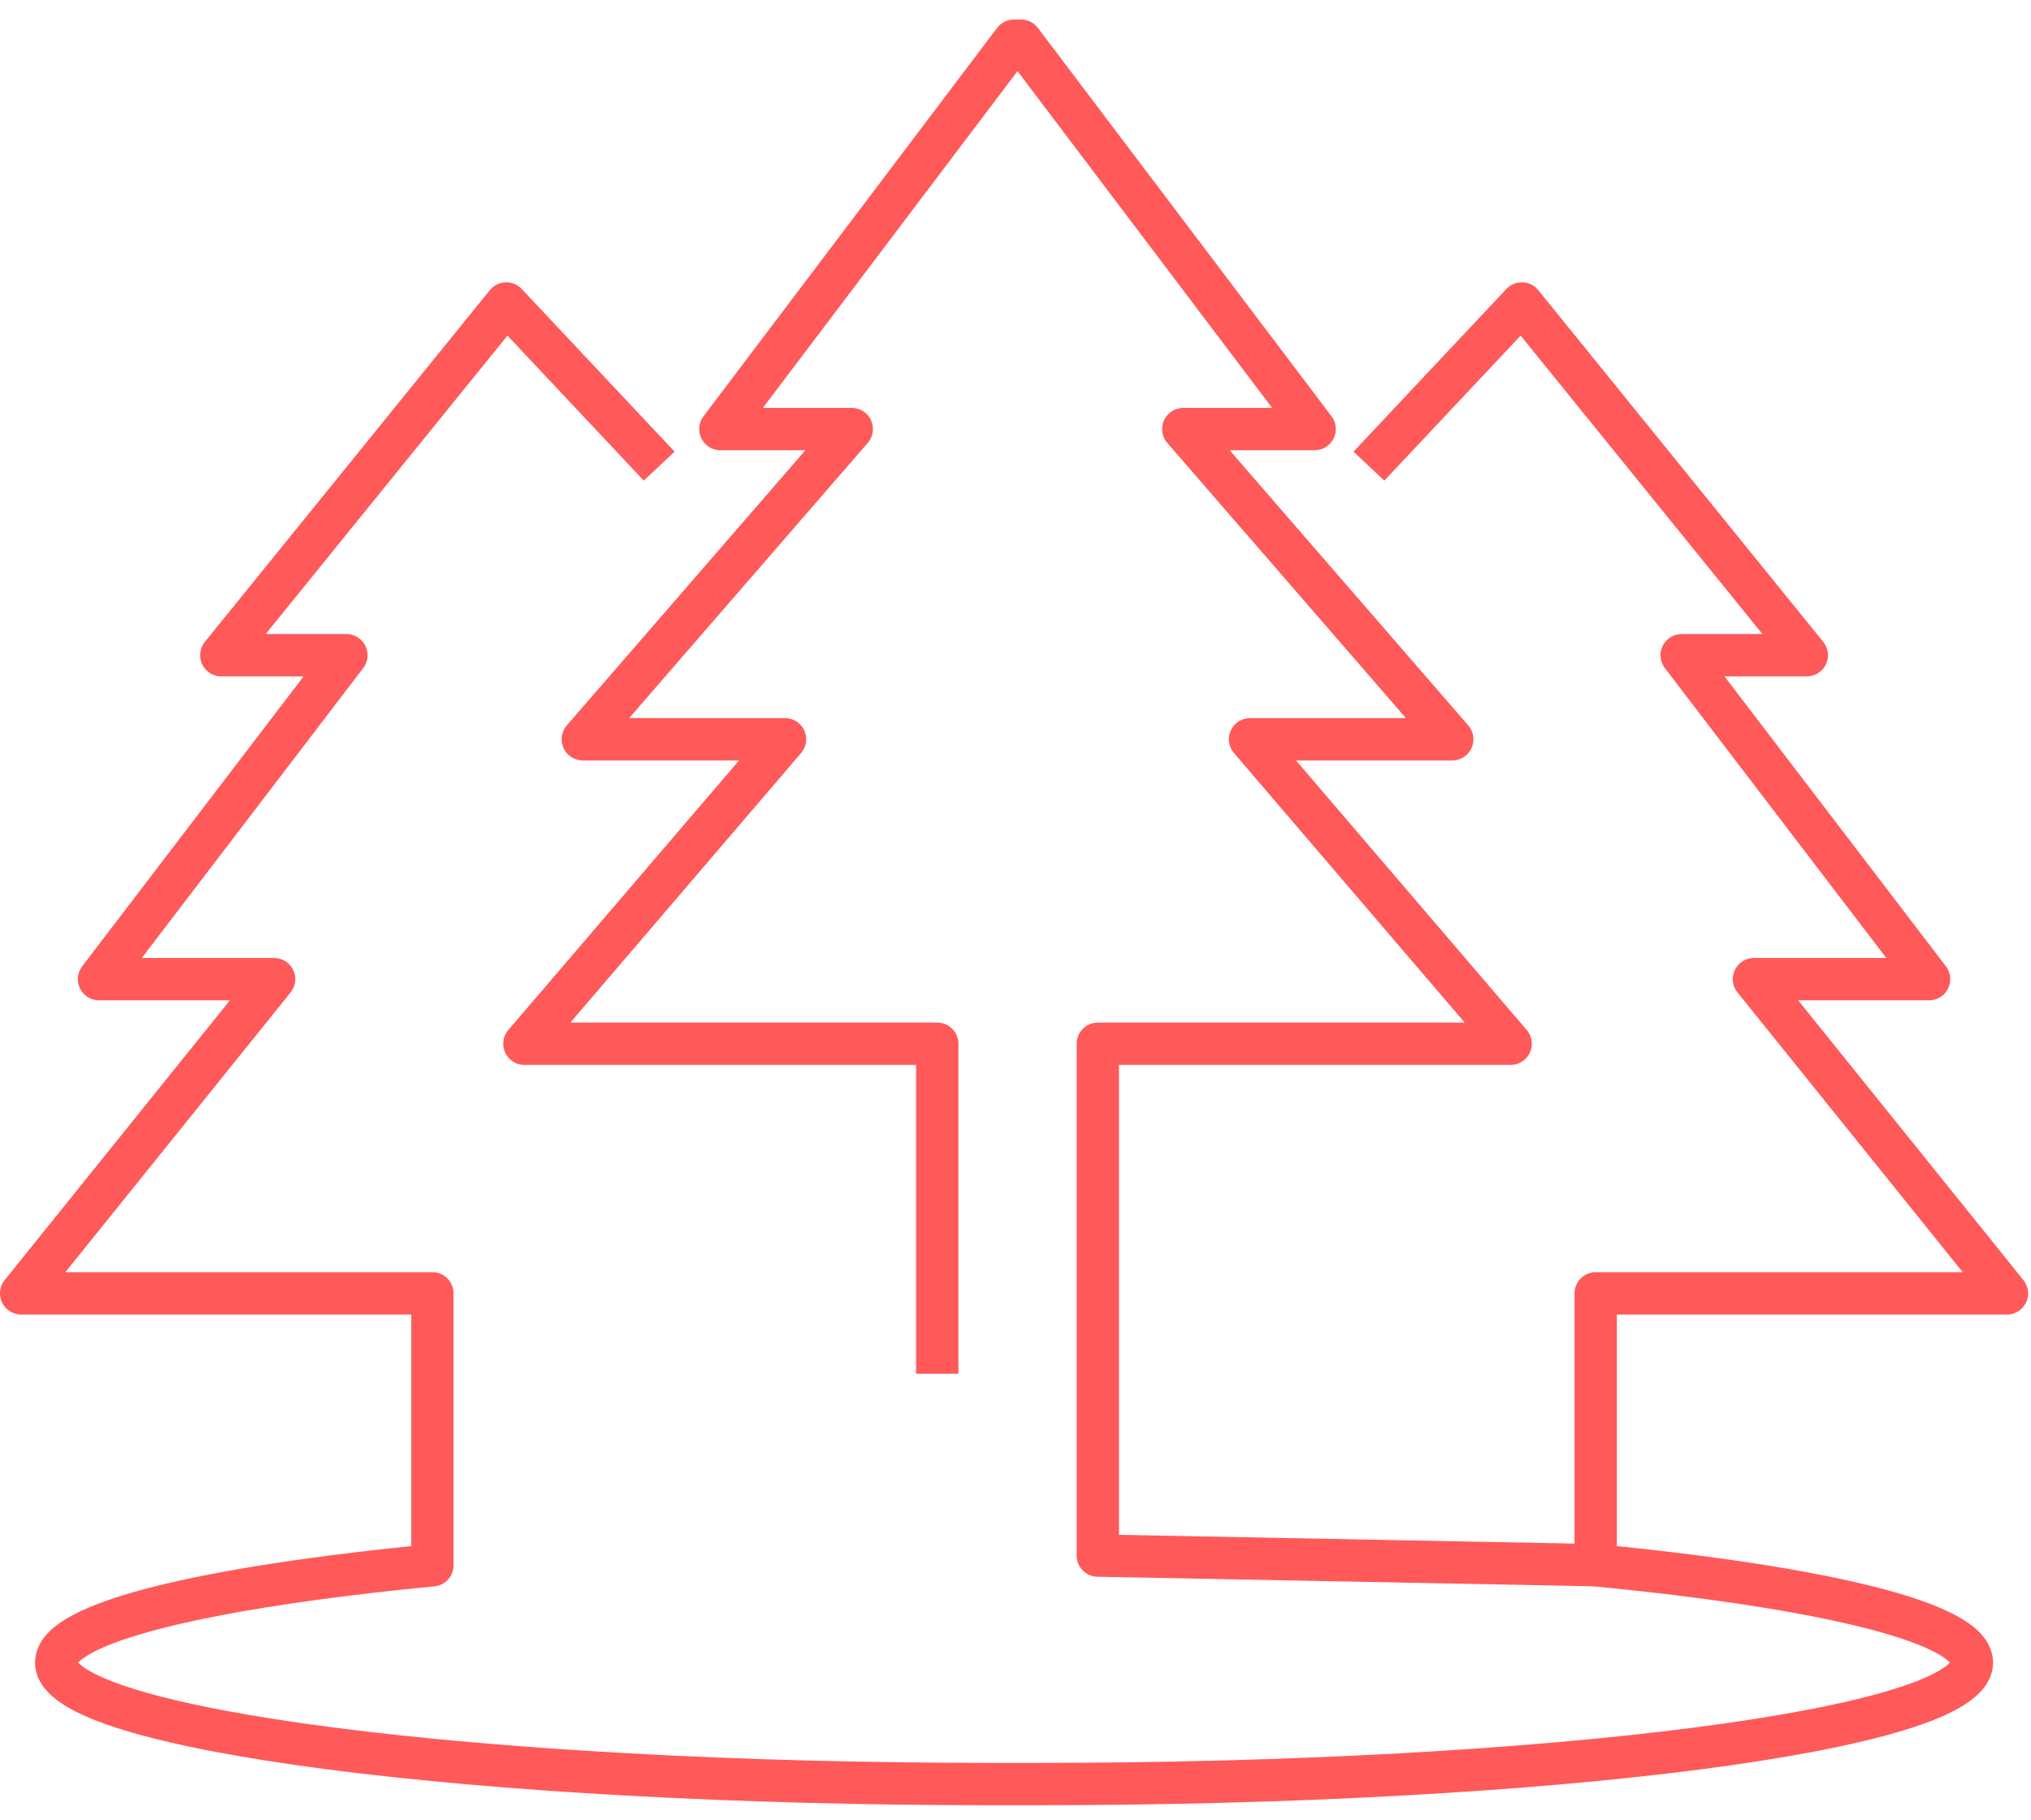
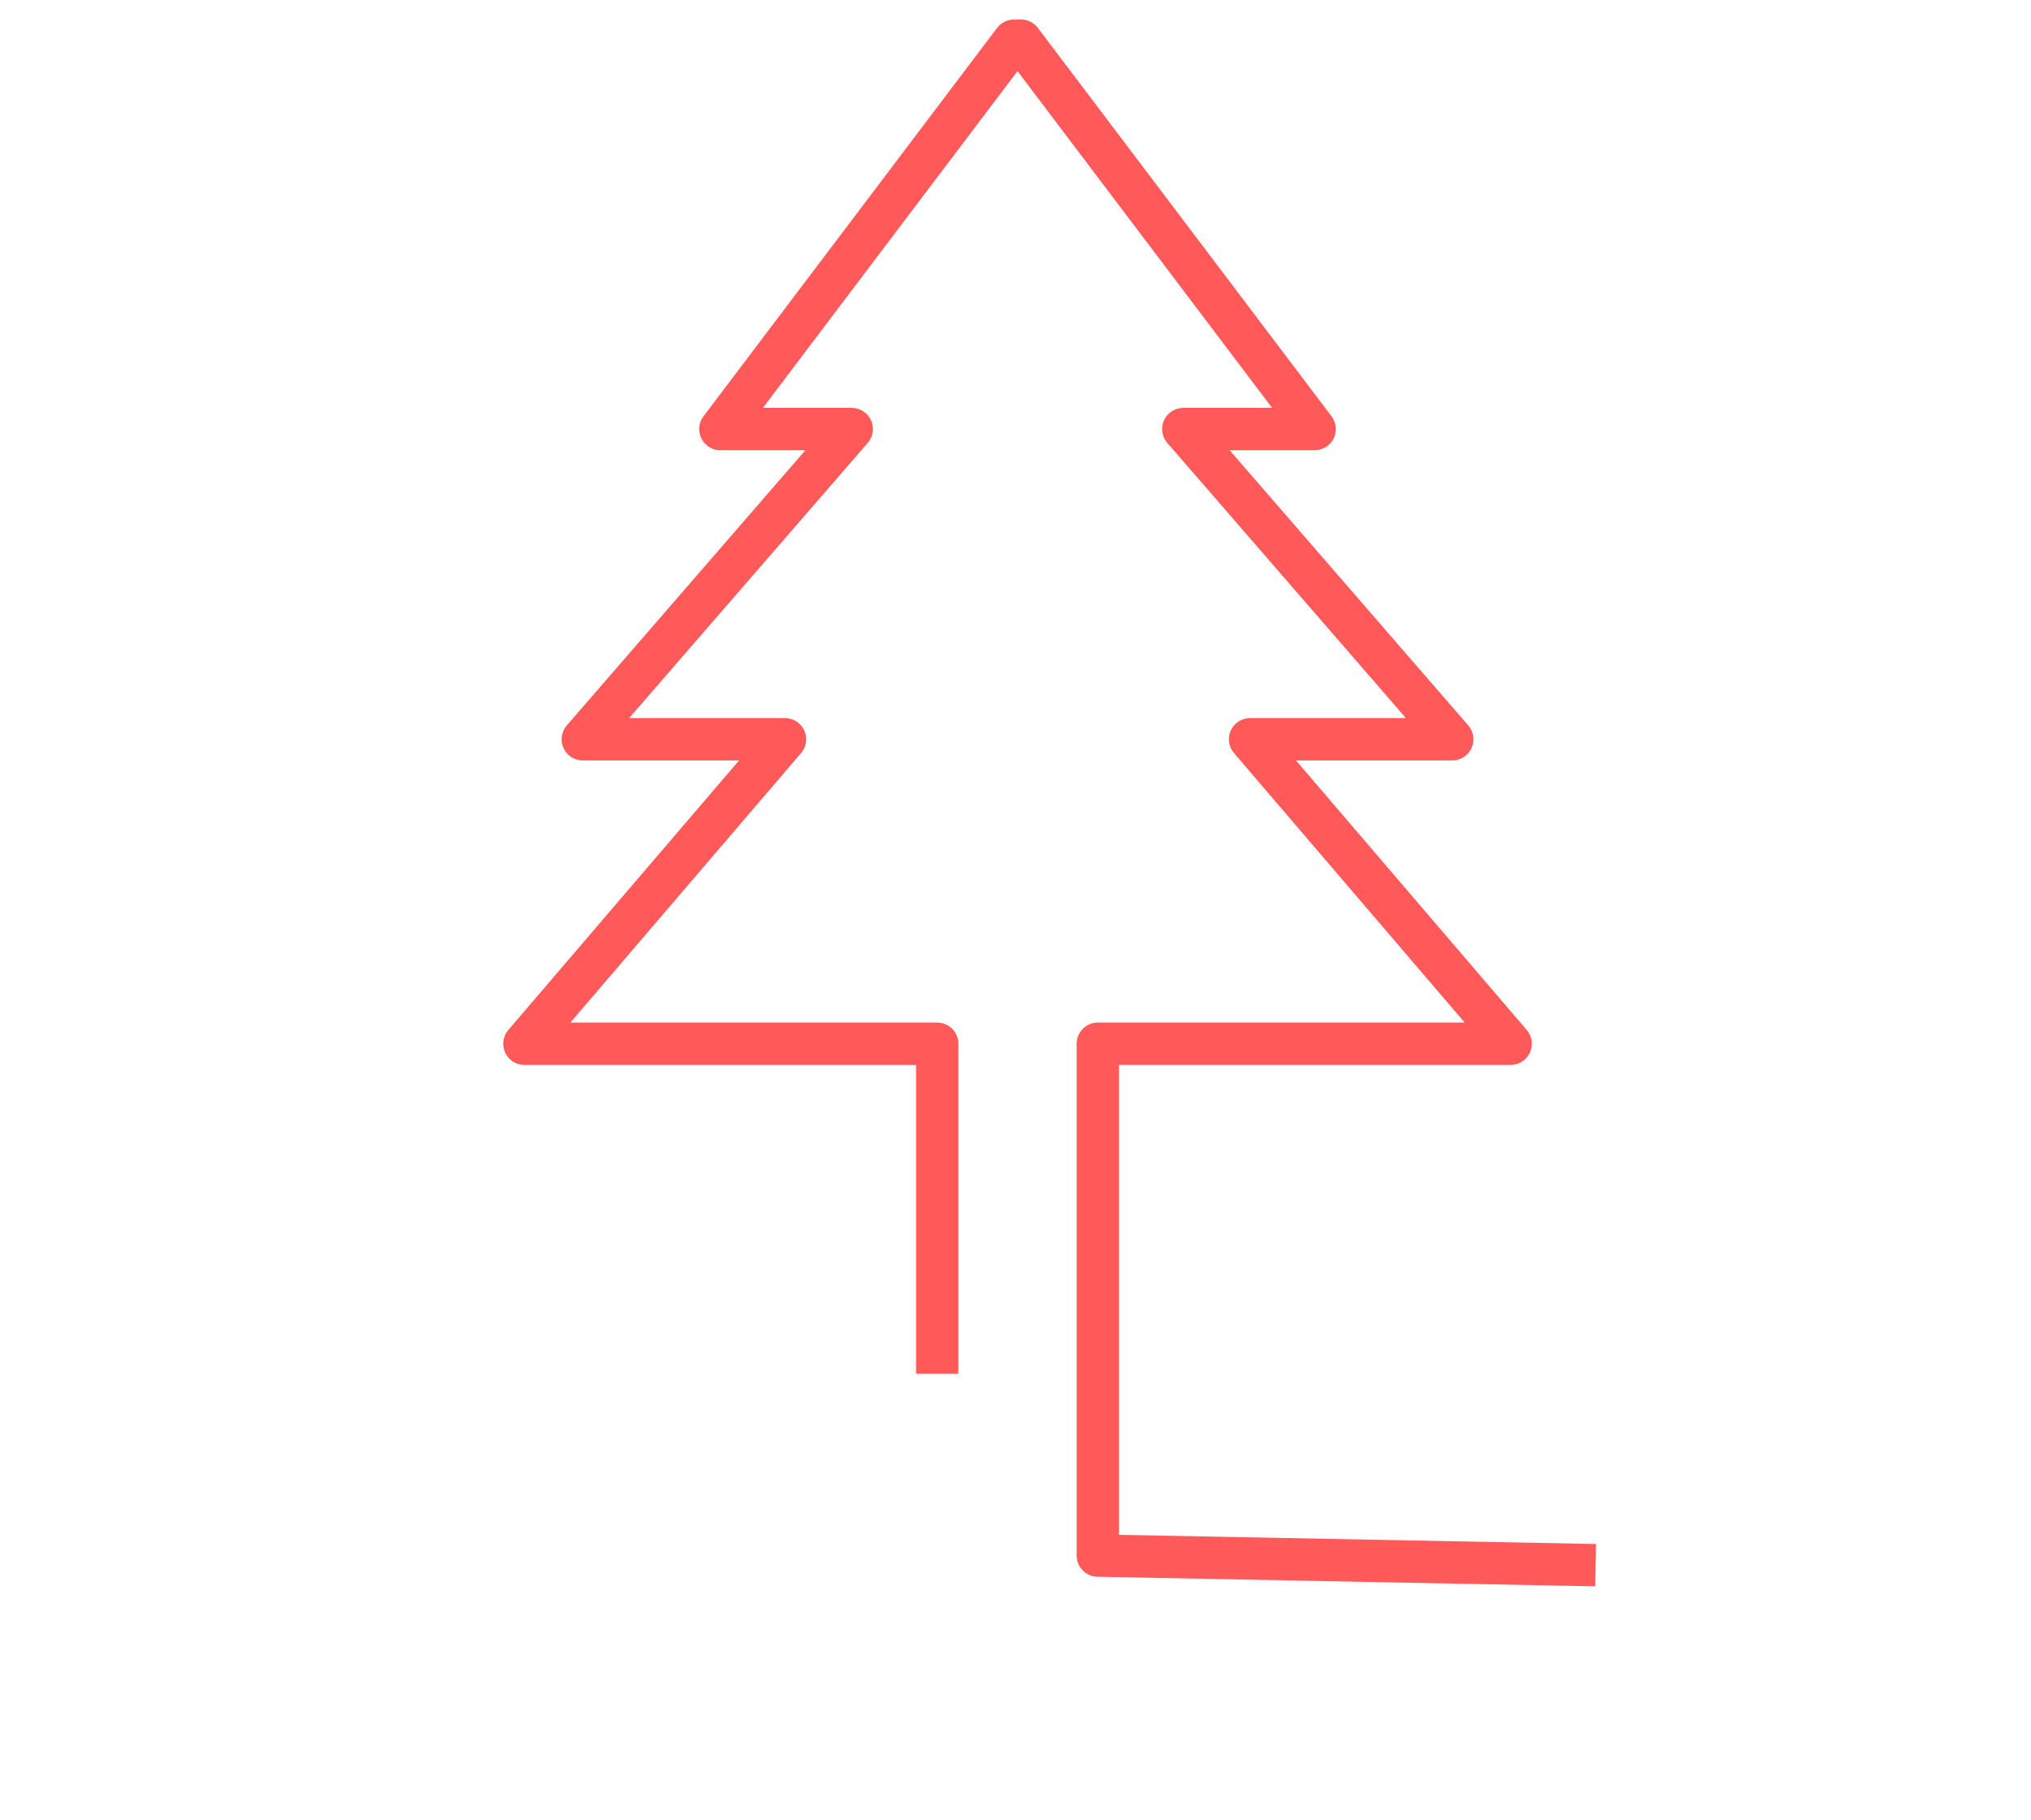
<svg xmlns="http://www.w3.org/2000/svg" width="96" height="86" viewBox="0 0 96 86" fill="none">
-   <path d="M64.705 22.03L71.932 14.342L85.403 30.966H79.488L91.183 46.276H82.905L94.863 61.126H75.424V73.977C86.219 75.024 93.206 76.696 93.206 78.576C93.206 81.748 73.368 84.318 48.898 84.318H46.964C22.495 84.318 2.657 81.746 2.657 78.576C2.657 76.693 9.644 75.024 20.438 73.977V61.126H1L12.957 46.276H4.679L16.374 30.966H10.46L23.931 14.342L31.158 22.03" stroke="#FF595A" stroke-width="2" stroke-linejoin="round" />
  <path d="M44.301 64.923V49.329H24.787L37.106 34.939H27.547L40.26 20.278H34.05L47.928 1.923H48.261L62.14 20.278H55.931L68.645 34.939H59.086L71.405 49.329H51.891V73.519L75.421 73.973" stroke="#FF595A" stroke-width="2" stroke-linejoin="round" />
</svg>